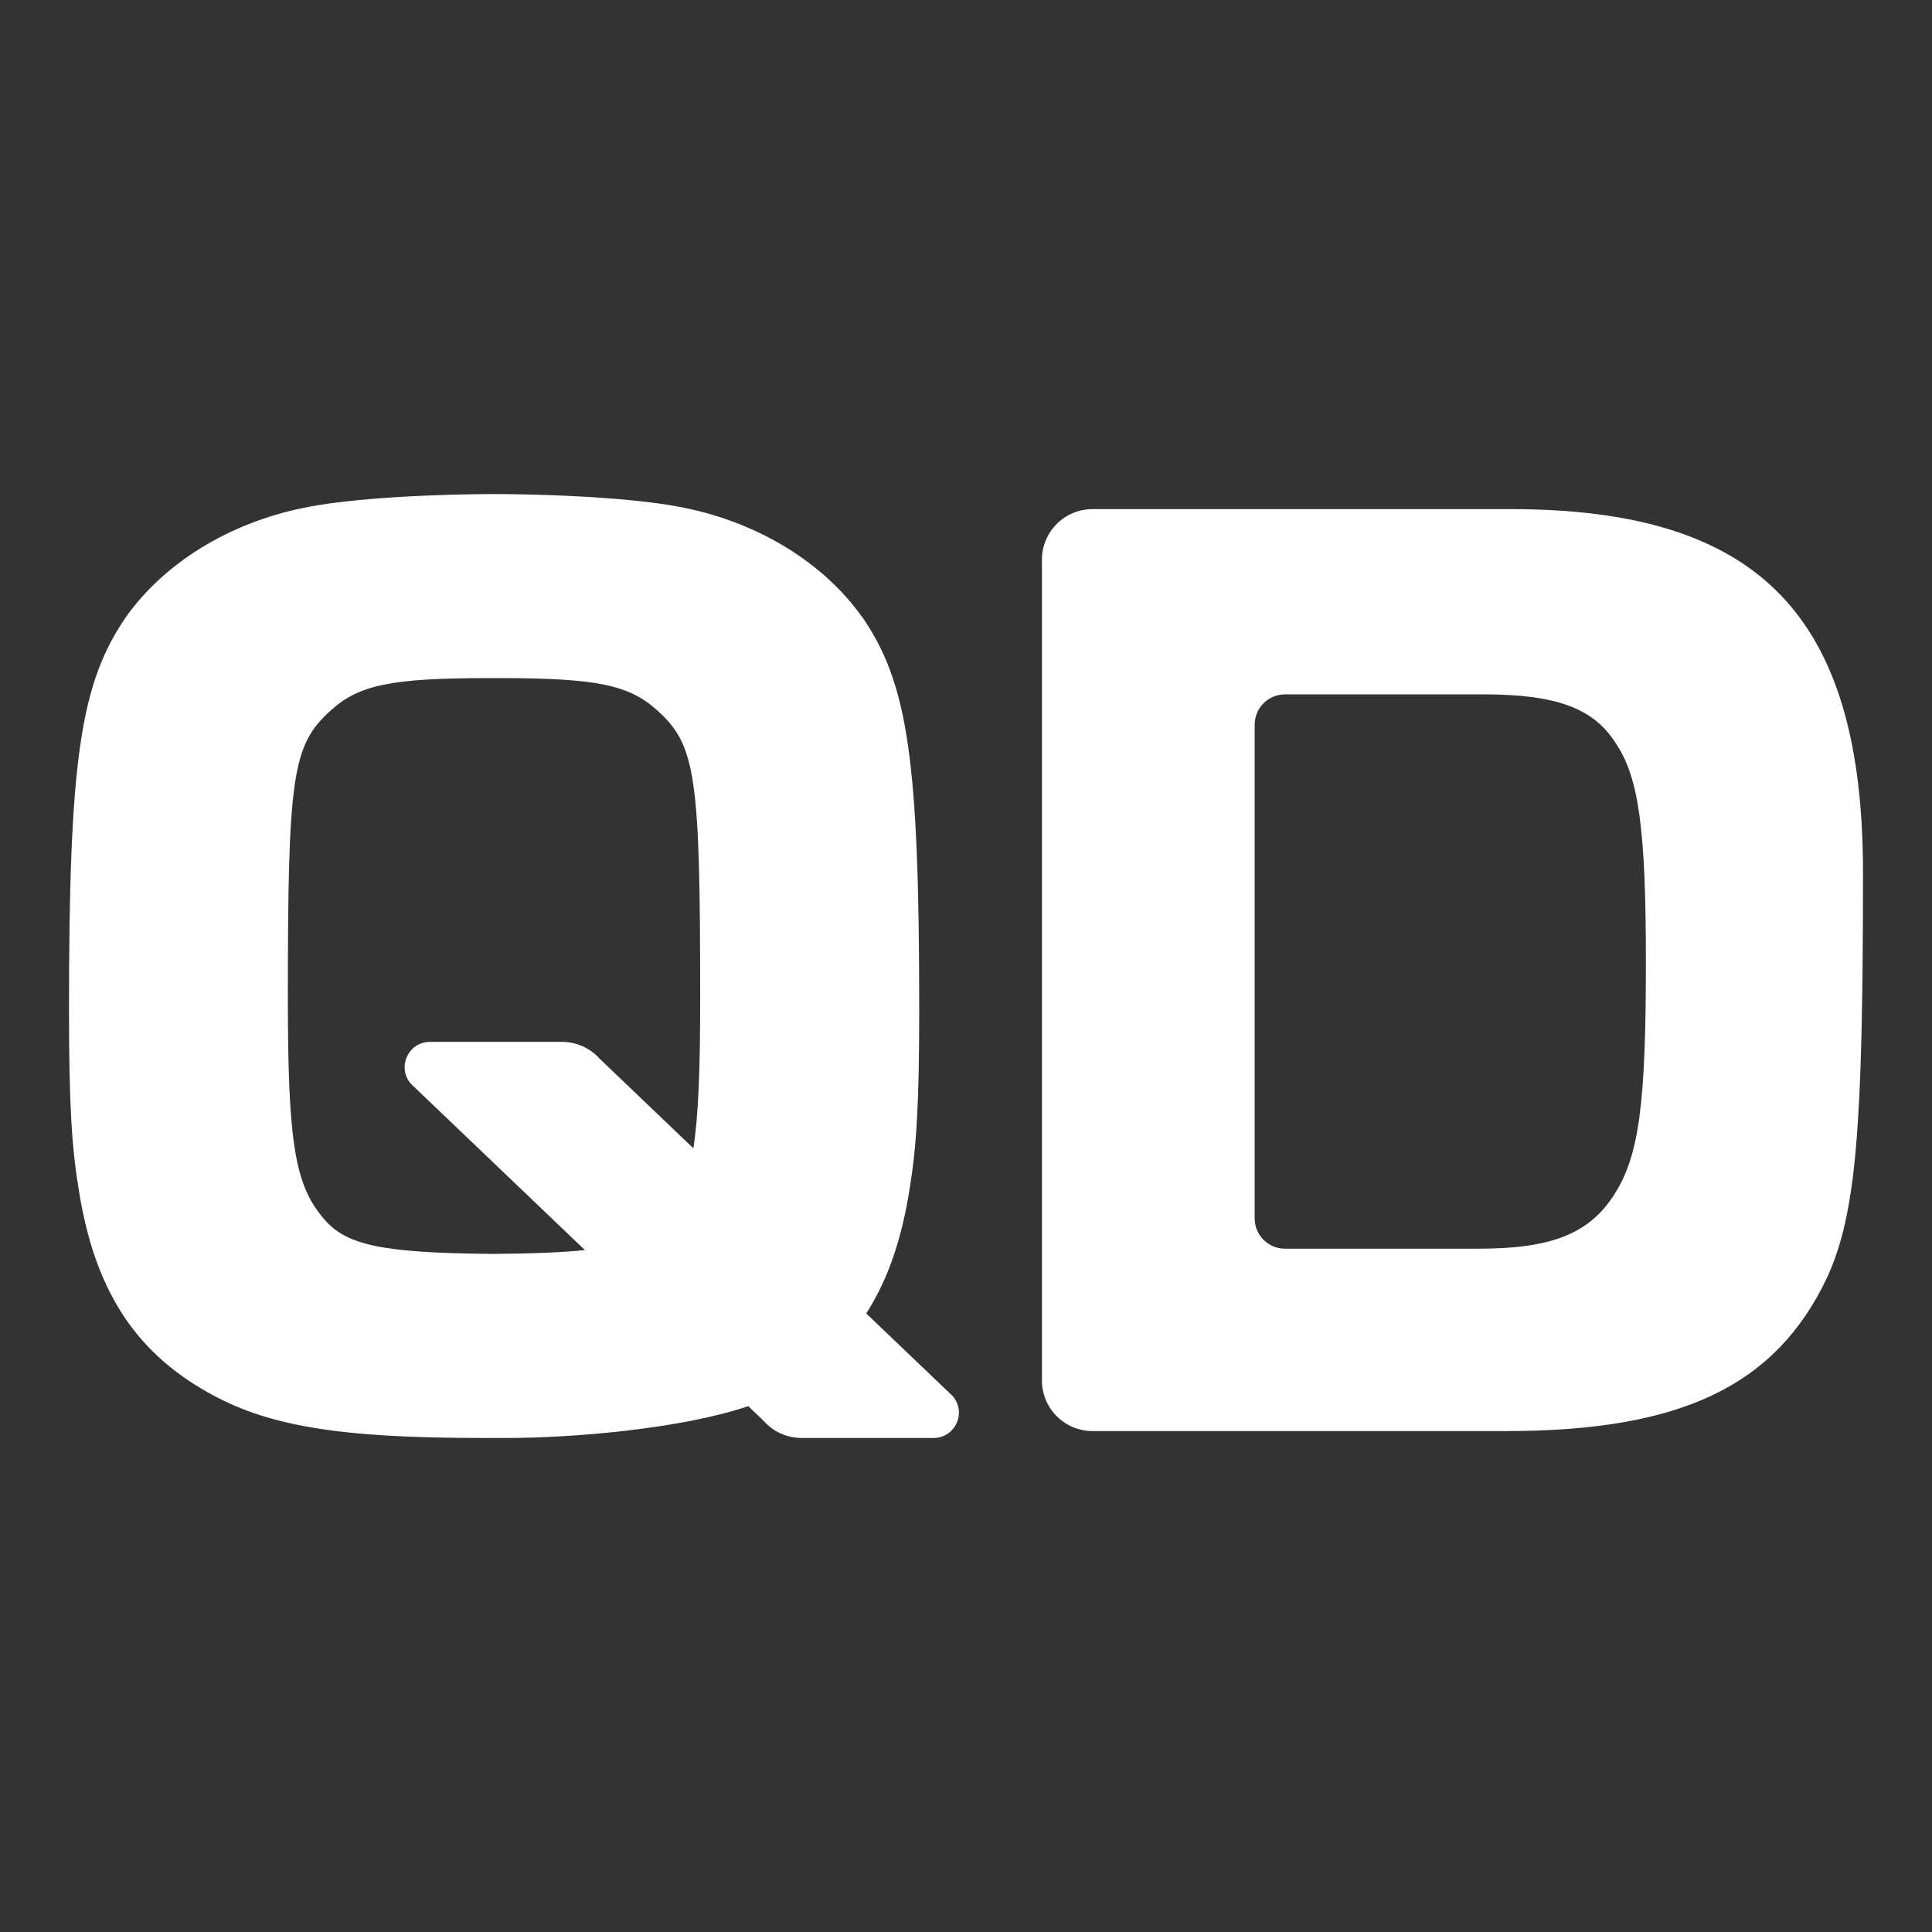
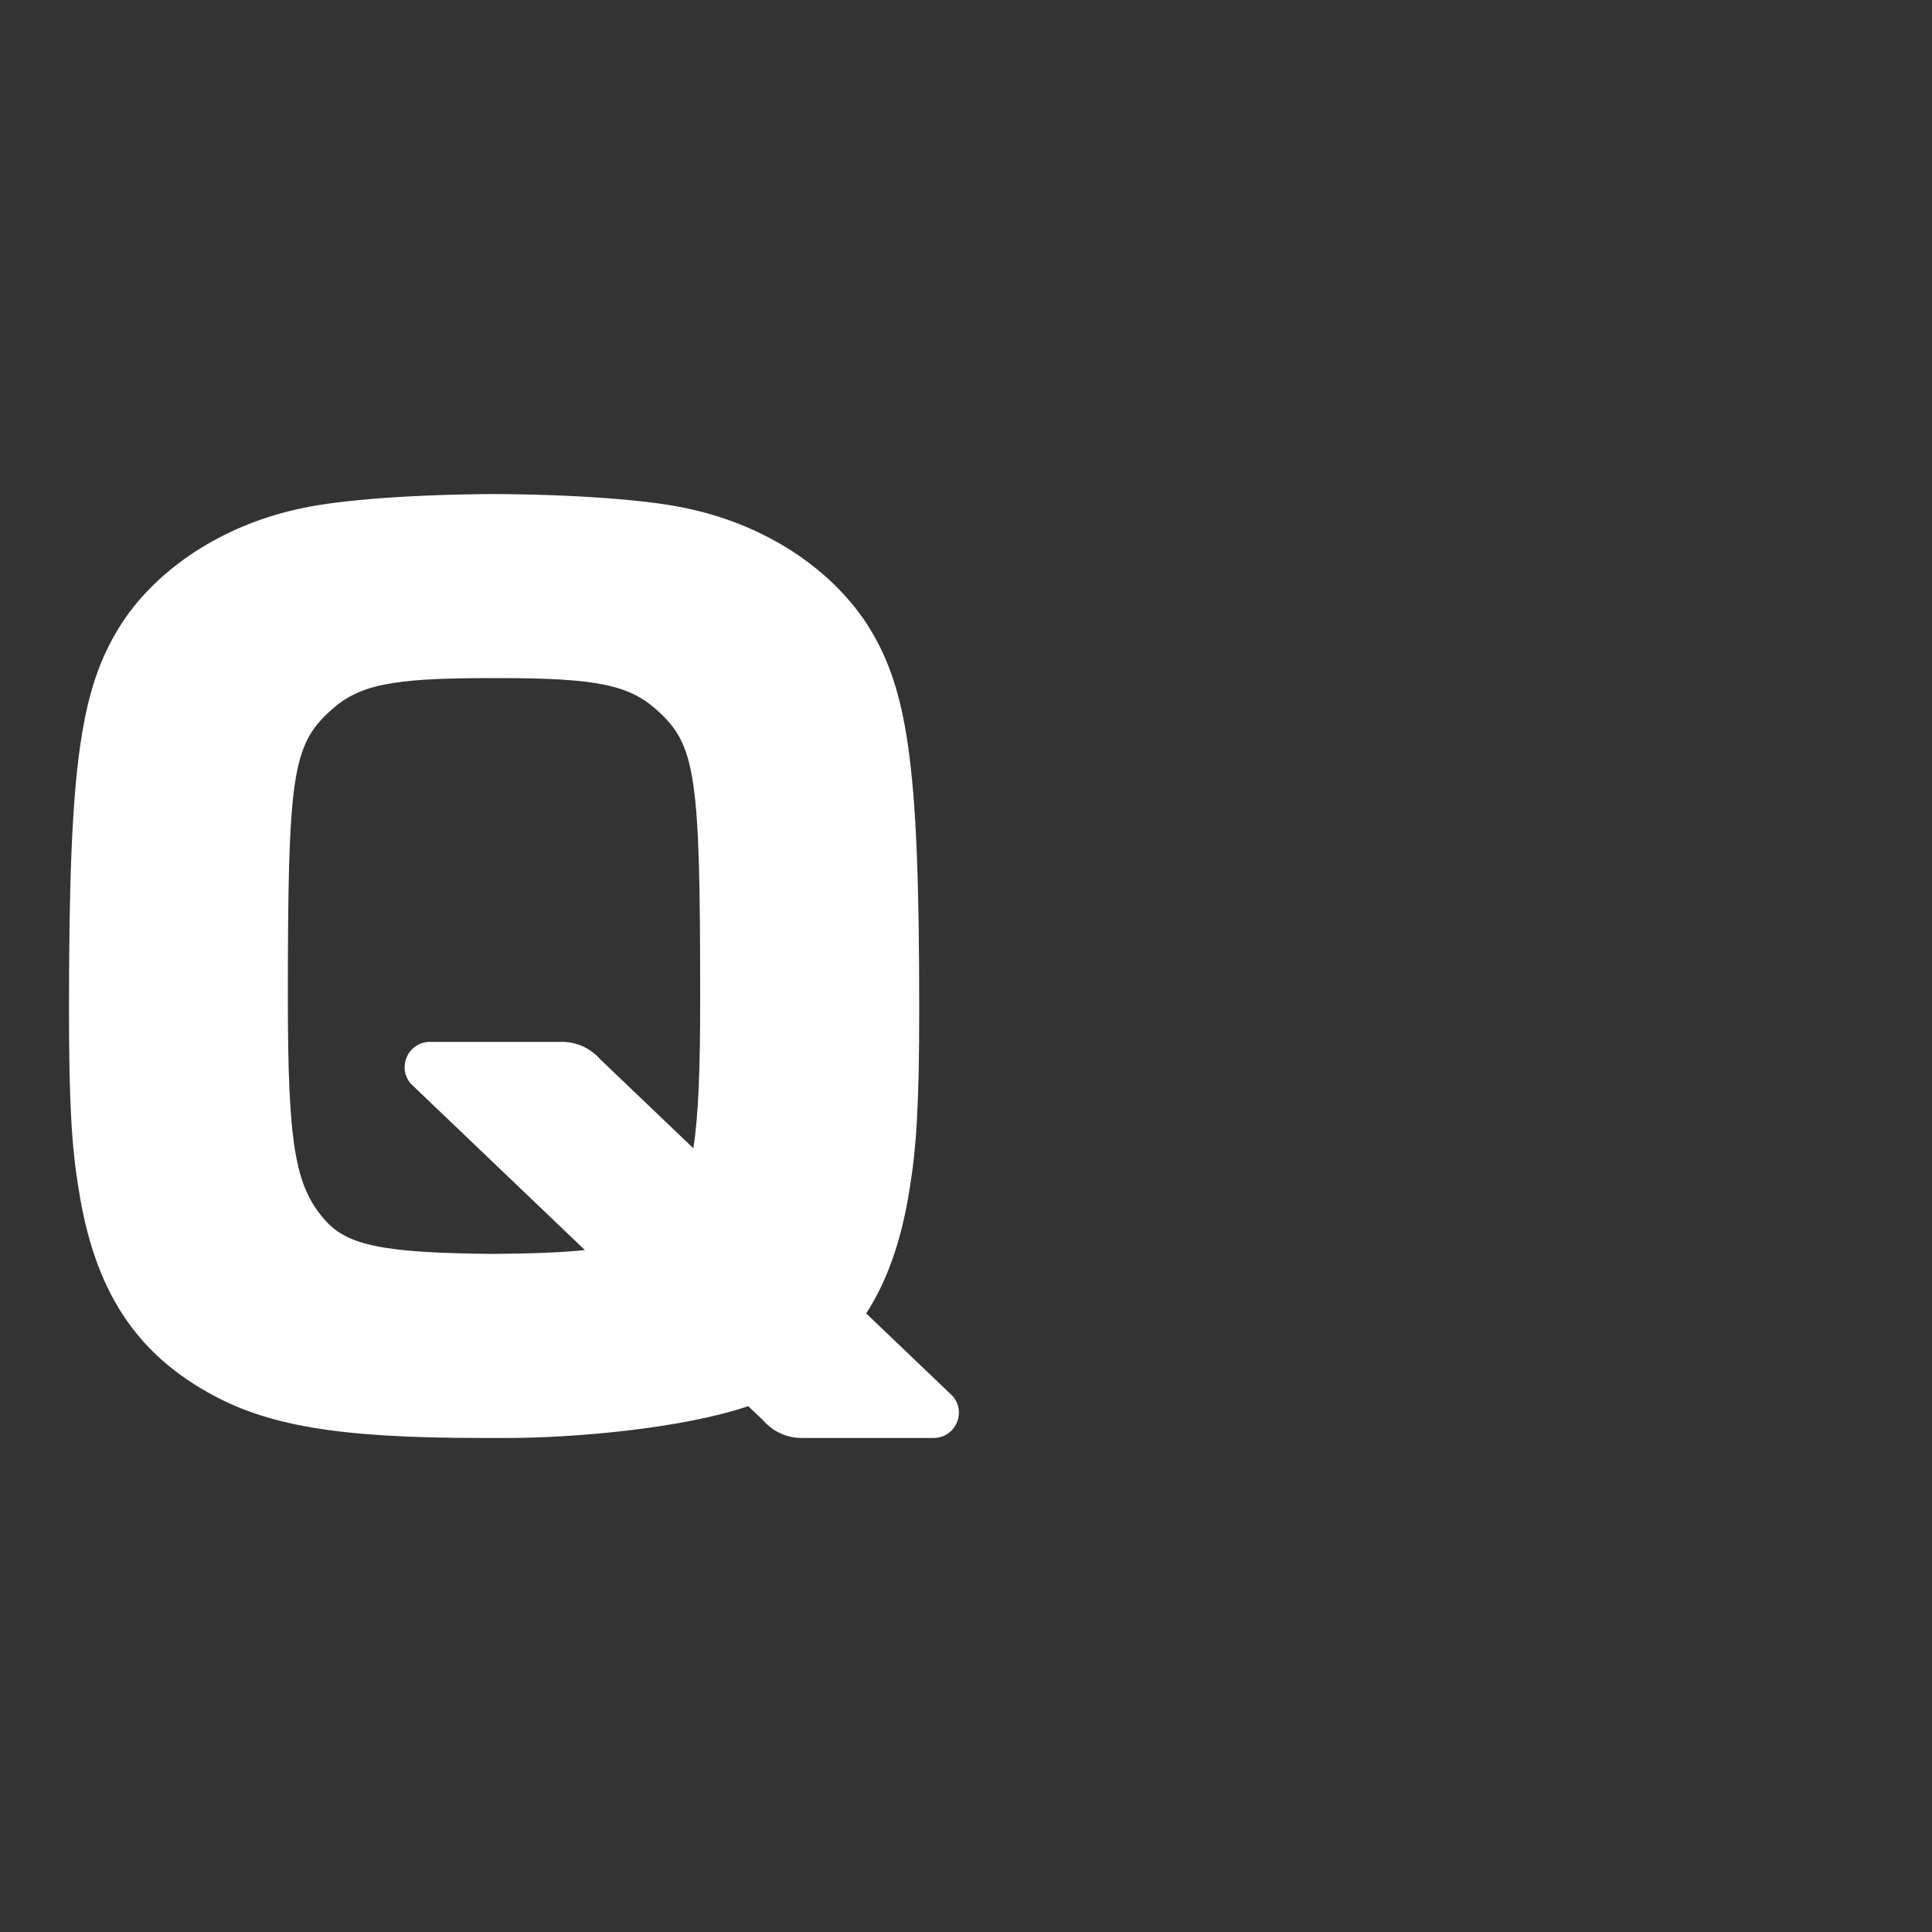
<svg xmlns="http://www.w3.org/2000/svg" width="56" height="56" viewBox="0 0 56 56" fill="none">
  <rect x="0" y="0" width="56" height="56" fill="#333333" stroke="none" />
-   <path d="M30.201 16.223C30.201 15.414 30.858 14.757 31.667 14.757H43.784C50.995 14.757 54 17.842 54 25.293C54 32.744 53.8 35.189 52.959 37.031C51.476 40.156 48.753 41.48 43.664 41.48H31.667C30.858 41.48 30.201 40.823 30.201 40.014V16.223ZM42.86 36.194C44.983 36.194 46.065 35.754 46.786 34.63C47.507 33.509 47.707 32.026 47.707 27.9C47.707 24.052 47.507 22.53 46.825 21.529C46.185 20.527 45.103 20.127 43.019 20.127H37.246C36.76 20.127 36.367 20.52 36.367 21.006V35.314C36.367 35.8 36.76 36.194 37.246 36.194H42.858H42.86Z" fill="white" />
  <path fill-rule="evenodd" clip-rule="evenodd" d="M19.85 14.723C22.032 15.167 23.891 16.34 24.983 17.877H24.988C26.322 19.816 26.644 22.039 26.644 29.273C26.644 32.021 26.563 33.274 26.361 34.486C26.135 35.924 25.731 37.102 25.108 38.071L27.612 40.464C28.027 40.938 27.69 41.68 27.06 41.68H23.234C22.811 41.68 22.411 41.5 22.132 41.182L21.689 40.758C19.727 41.421 16.568 41.68 14.72 41.68H14.322H13.924C9.761 41.68 7.699 41.316 6.001 40.346C3.859 39.135 2.728 37.315 2.283 34.486C2.081 33.274 2 32.021 2 29.273C2 22.039 2.322 19.816 3.656 17.877C4.748 16.34 6.607 15.167 8.789 14.723C9.876 14.491 11.935 14.332 14.32 14.32C16.701 14.332 18.763 14.491 19.85 14.723ZM20.097 33.283L17.391 30.697C17.112 30.38 16.712 30.199 16.289 30.199H12.463C11.833 30.199 11.496 30.941 11.911 31.415L16.954 36.234C16.287 36.303 15.434 36.336 14.32 36.345C11.07 36.32 10.037 36.093 9.395 35.336C8.547 34.366 8.344 33.113 8.344 28.95C8.344 22.484 8.466 21.595 9.597 20.583C10.406 19.855 11.334 19.655 14.163 19.655H14.476C17.305 19.655 18.236 19.858 19.042 20.583C20.173 21.595 20.295 22.484 20.295 28.95C20.295 30.99 20.246 32.331 20.097 33.283Z" fill="white" />
</svg>